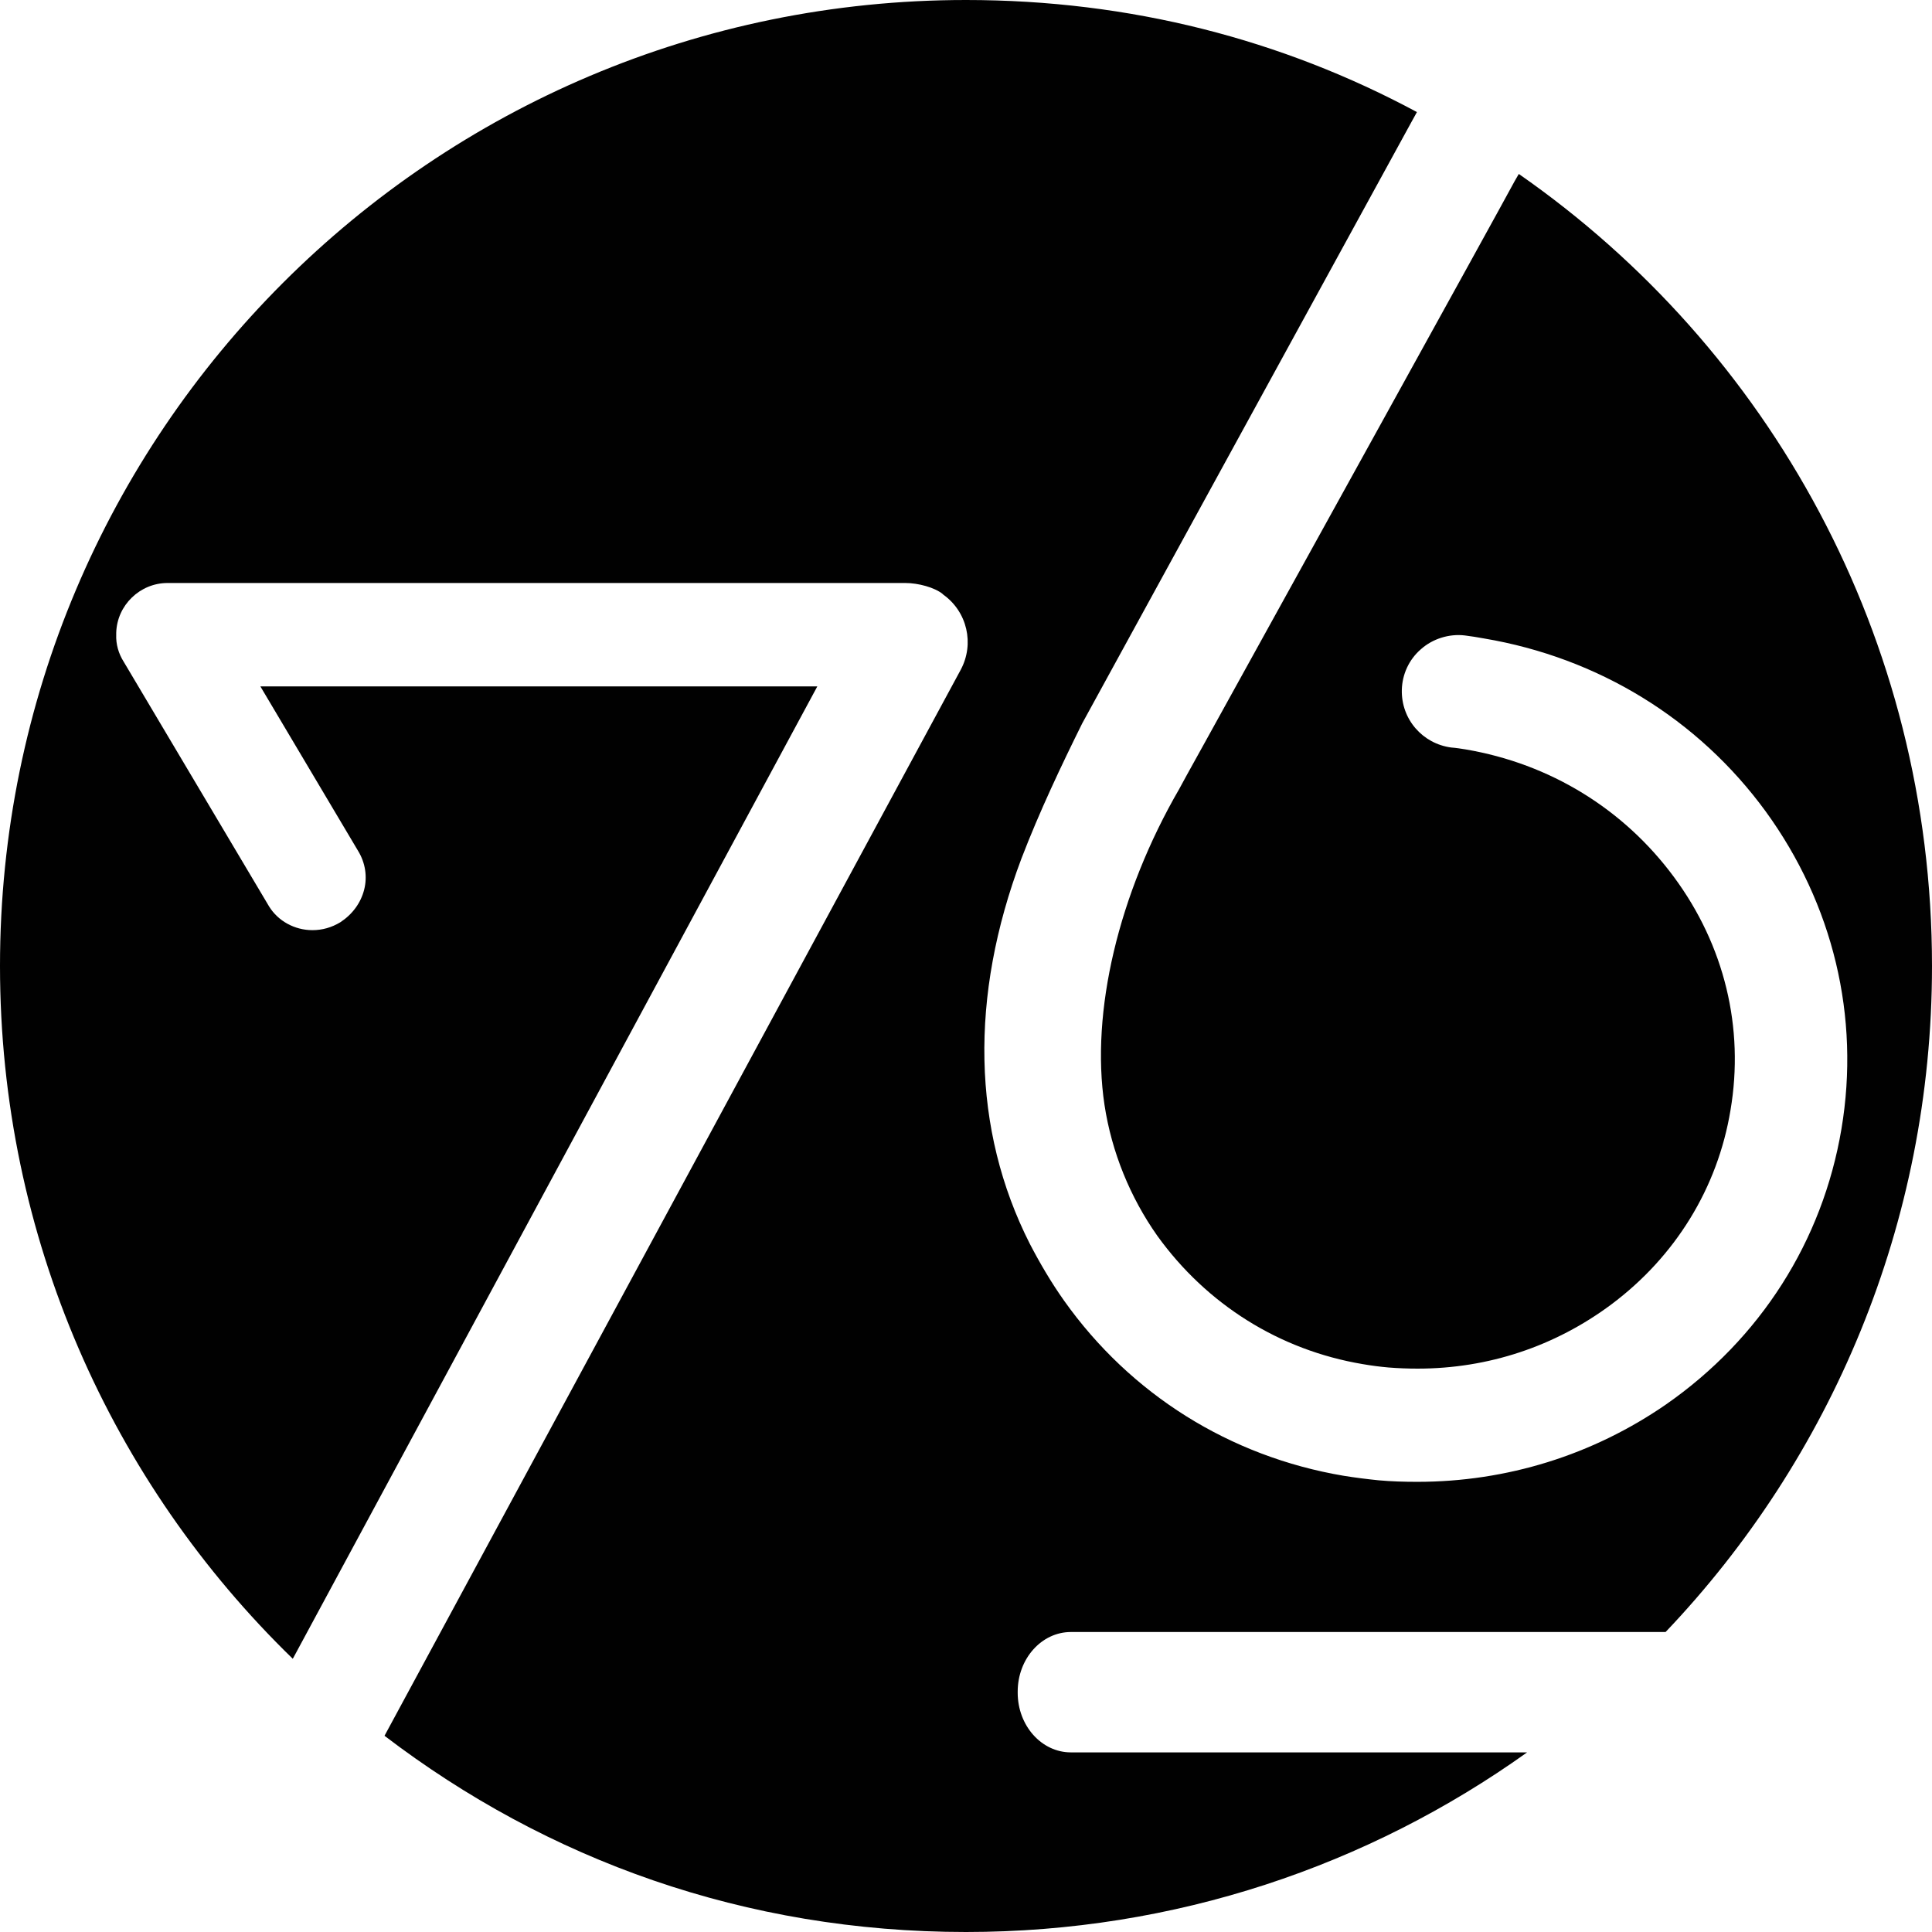
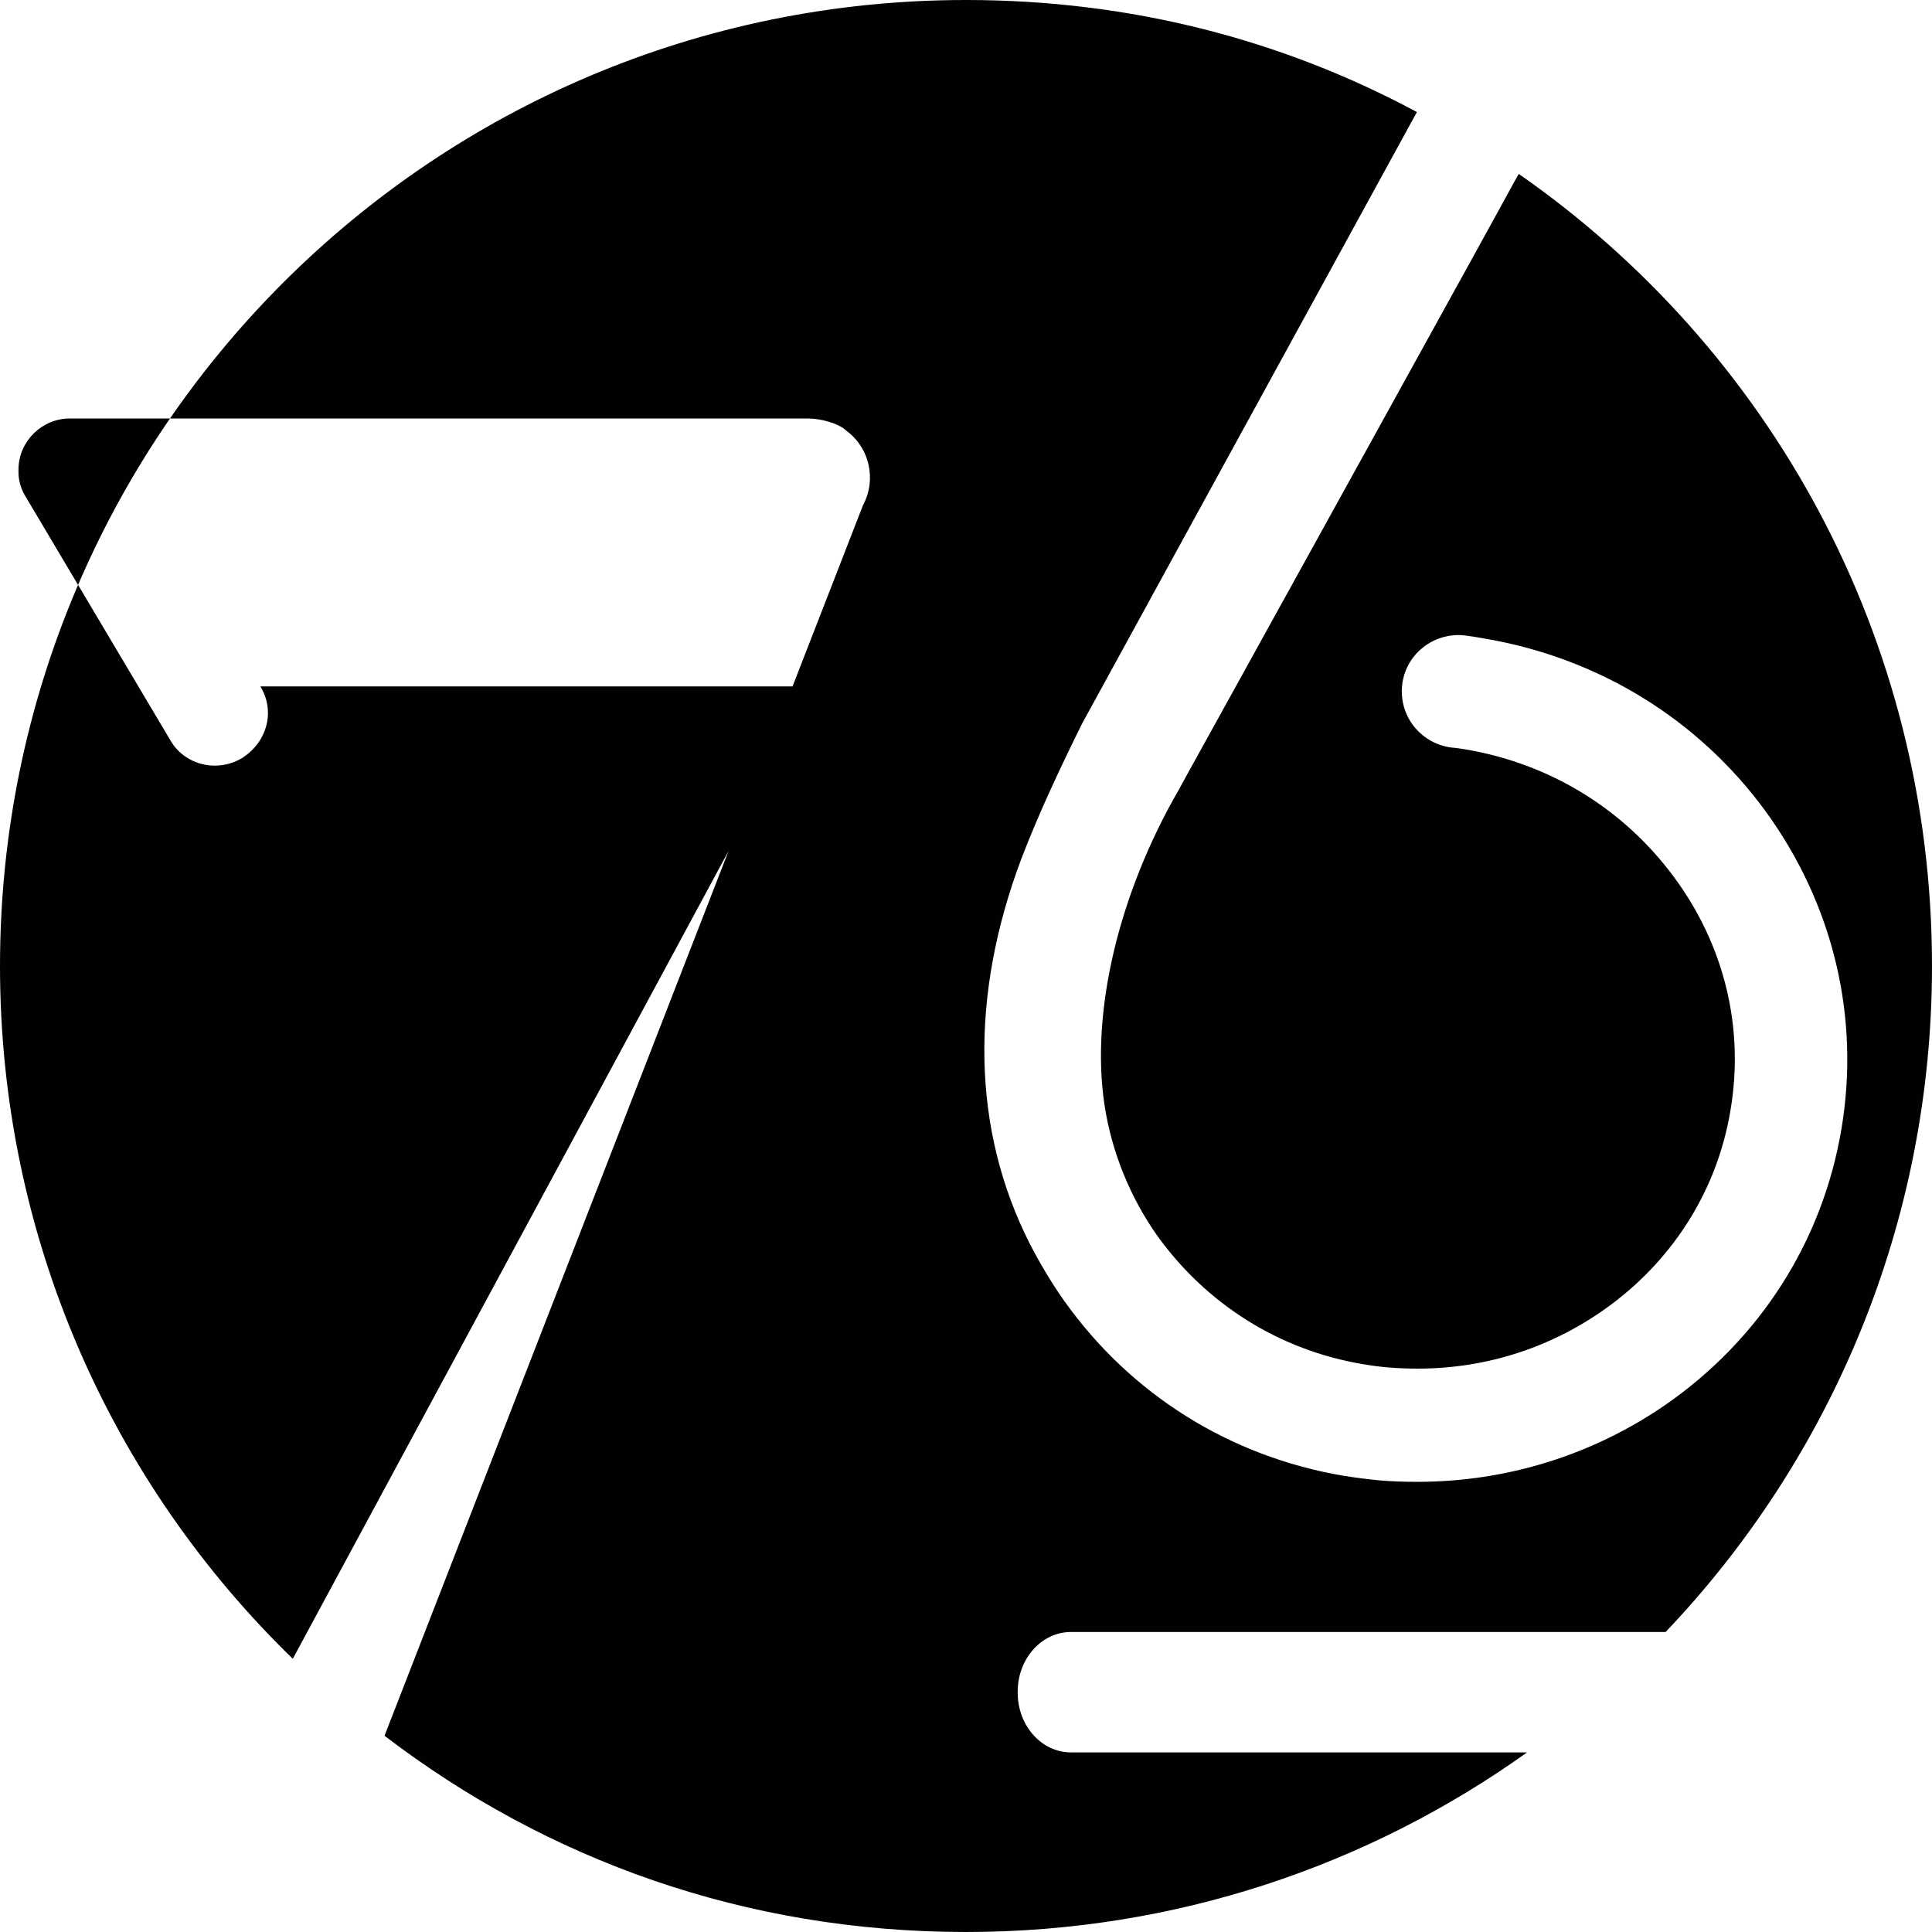
<svg xmlns="http://www.w3.org/2000/svg" xml:space="preserve" viewBox="0 0 512 512">
-   <path d="M283.8 464.4c-7.8 0-14.1-7.1-14.1-15.8v-.3c0-8.7 6.3-15.8 14.1-15.8h157.6C485.1 386.6 512 324.4 512 256c0-87-43.1-163.7-109.5-209.9l-1.1 1.9c-5 9.3-62.8 113.8-81.9 148.4-4.3 7.7-6.9 12.5-7 12.7-16.1 27.8-23.5 59.1-19.8 83.7 1.9 12.5 6.8 24.5 14 34.7 13.1 18.2 32.4 30.3 54.4 34q3.45.6 6.9.9c2.5.2 5.1.3 7.7.3 18.7 0 36.4-5.9 51.3-17 17-12.7 28.2-30.9 31.6-51.5 3.7-21.8-1.6-43.7-15-61.8-13.3-18-32.8-30-55.2-33.8-1.2-.2-2.5-.4-3.8-.5-7.6-1-13.3-7.5-13.1-15.3.1-4.1 1.9-8 5-10.7 3.1-2.8 7.5-4.2 11.7-3.7 1.7.2 3.4.5 5.1.8 30.2 5.1 56.7 21.3 74.6 45.8 17.9 24.6 25.1 54.5 20.1 84.2s-21.5 55.6-46.5 73c-19.4 13.4-42.2 20.5-65.9 20.5-3.4 0-6.9-.1-10.2-.4-3-.3-6.2-.7-9.3-1.2-30.2-5.1-56.5-21.6-74.1-46.4-3.4-4.8-6.4-9.9-9.1-15.1-15.3-30.2-16-65.5-2.2-102.1 4.8-12.5 10.6-24.7 16.1-35.8l87.1-159.1 1.6-2.9C339.8 10.5 299.5 0 256 0 114.6 0 0 114.6 0 256c0 72 29.7 137.1 77.6 183.6 0-.1 0-.1.1-.2l138.9-257.5H69l25.9 43.6c1.9 3.1 2.5 6.8 1.6 10.3s-3.1 6.5-6.3 8.6c-2.3 1.4-4.8 2.1-7.4 2.1-4.7 0-9.1-2.4-11.5-6.3l-38.5-64.8c-1.4-2.2-2.1-4.7-2-7.2v-.5c.2-7.3 6.3-13.2 13.6-13.2h195.5c3.5 0 7.8 1.2 9.9 2.9l.2.2c6.3 4.5 8.3 13 4.6 19.9L101.9 460c43.1 32.9 95.6 52 154.1 52 55.4 0 106.7-17.6 148.7-47.6z" style="fill-opacity:.995" />
+   <path d="M283.8 464.4c-7.8 0-14.1-7.1-14.1-15.8v-.3c0-8.7 6.3-15.8 14.1-15.8h157.6C485.1 386.6 512 324.4 512 256c0-87-43.1-163.7-109.5-209.9l-1.1 1.9c-5 9.3-62.8 113.8-81.9 148.4-4.3 7.7-6.9 12.5-7 12.7-16.1 27.8-23.5 59.1-19.8 83.7 1.9 12.5 6.8 24.5 14 34.7 13.1 18.2 32.4 30.3 54.4 34q3.45.6 6.9.9c2.5.2 5.1.3 7.7.3 18.7 0 36.4-5.9 51.3-17 17-12.7 28.2-30.9 31.6-51.5 3.7-21.8-1.6-43.7-15-61.8-13.3-18-32.8-30-55.2-33.8-1.2-.2-2.5-.4-3.8-.5-7.6-1-13.3-7.5-13.1-15.3.1-4.1 1.9-8 5-10.7 3.1-2.8 7.5-4.2 11.7-3.7 1.7.2 3.4.5 5.1.8 30.2 5.1 56.7 21.3 74.6 45.8 17.9 24.6 25.1 54.5 20.1 84.2s-21.5 55.6-46.5 73c-19.4 13.4-42.2 20.5-65.9 20.5-3.4 0-6.9-.1-10.2-.4-3-.3-6.2-.7-9.3-1.2-30.2-5.1-56.5-21.6-74.1-46.4-3.4-4.8-6.4-9.9-9.1-15.1-15.3-30.2-16-65.5-2.2-102.1 4.8-12.5 10.6-24.7 16.1-35.8l87.1-159.1 1.6-2.9C339.8 10.5 299.5 0 256 0 114.6 0 0 114.6 0 256c0 72 29.7 137.1 77.6 183.6 0-.1 0-.1.1-.2l138.9-257.5H69c1.9 3.1 2.5 6.8 1.6 10.3s-3.1 6.5-6.3 8.6c-2.3 1.4-4.8 2.1-7.4 2.1-4.7 0-9.1-2.4-11.5-6.3l-38.5-64.8c-1.4-2.2-2.1-4.7-2-7.2v-.5c.2-7.3 6.3-13.2 13.6-13.2h195.5c3.5 0 7.8 1.2 9.9 2.9l.2.2c6.3 4.5 8.3 13 4.6 19.9L101.9 460c43.1 32.9 95.6 52 154.1 52 55.4 0 106.7-17.6 148.7-47.6z" style="fill-opacity:.995" />
</svg>